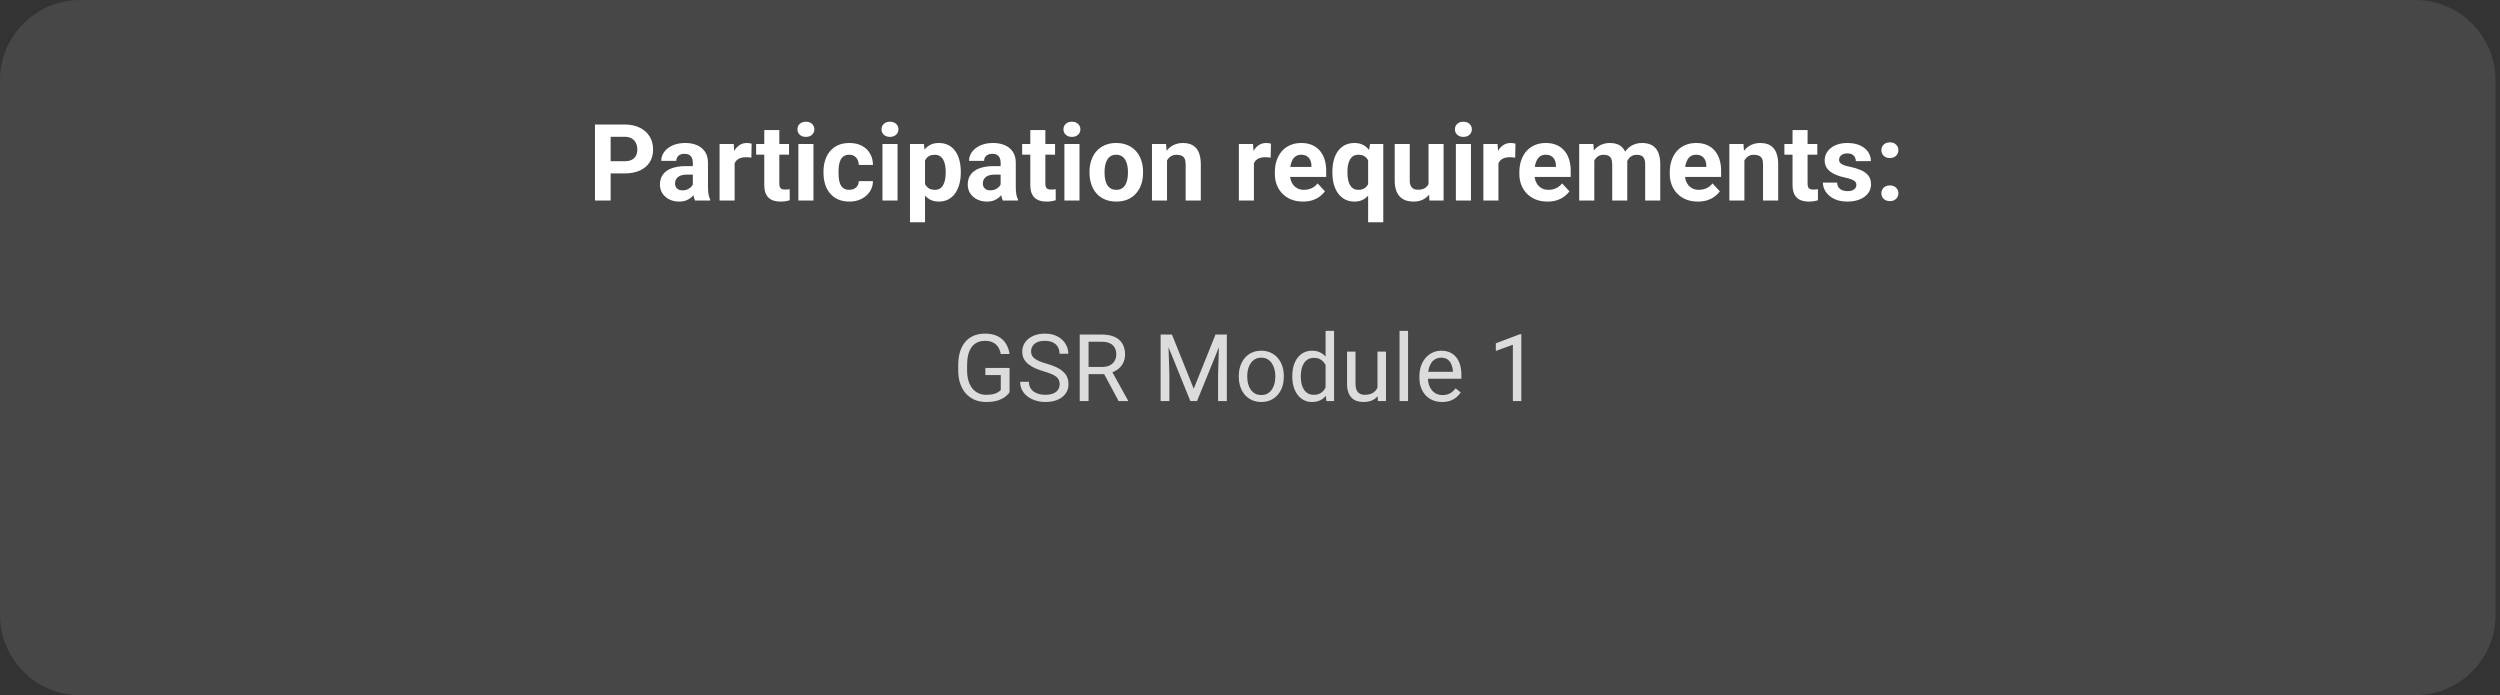
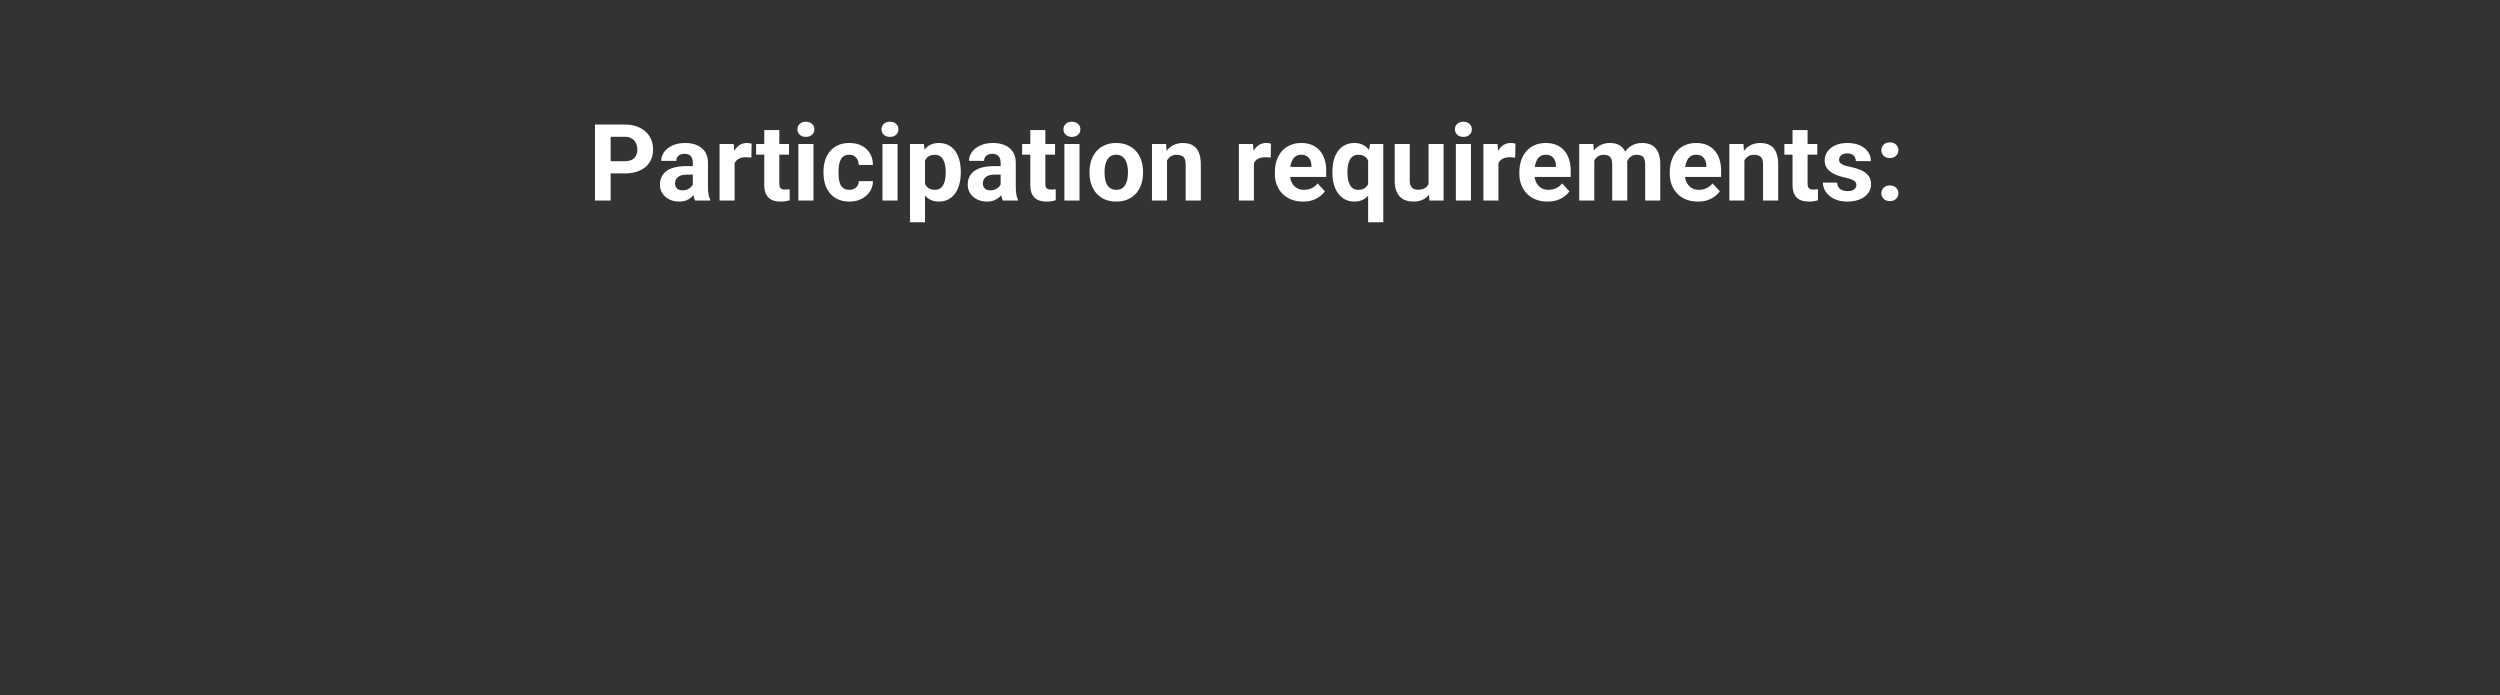
<svg xmlns="http://www.w3.org/2000/svg" width="374" height="104" viewBox="0 0 374 104" fill="none">
  <rect x="0" y="0" width="374" height="104" fill="#333333" stroke="none" />
-   <path d="M0 12C0 5.373 5.373 0 12 0H361.328C367.956 0 373.328 5.373 373.328 12V92C373.328 98.627 367.956 104 361.328 104H12C5.373 104 0 98.627 0 92V12Z" fill="white" fill-opacity="0.1" />
  <path d="M93.438 25.945H90.539V24.117H93.438C93.885 24.117 94.25 24.044 94.531 23.898C94.812 23.747 95.018 23.539 95.148 23.273C95.279 23.008 95.344 22.708 95.344 22.375C95.344 22.037 95.279 21.721 95.148 21.43C95.018 21.138 94.812 20.904 94.531 20.727C94.25 20.549 93.885 20.461 93.438 20.461H91.352V30H89.008V18.625H93.438C94.328 18.625 95.091 18.787 95.727 19.109C96.367 19.427 96.857 19.867 97.195 20.43C97.534 20.992 97.703 21.635 97.703 22.359C97.703 23.094 97.534 23.729 97.195 24.266C96.857 24.802 96.367 25.216 95.727 25.508C95.091 25.799 94.328 25.945 93.438 25.945ZM103.648 28.094V24.328C103.648 24.057 103.604 23.826 103.516 23.633C103.427 23.435 103.289 23.281 103.102 23.172C102.919 23.062 102.682 23.008 102.391 23.008C102.141 23.008 101.924 23.052 101.742 23.141C101.56 23.224 101.419 23.346 101.32 23.508C101.221 23.664 101.172 23.849 101.172 24.062H98.922C98.922 23.703 99.005 23.362 99.172 23.039C99.338 22.716 99.581 22.432 99.898 22.188C100.216 21.938 100.594 21.742 101.031 21.602C101.474 21.461 101.969 21.391 102.516 21.391C103.172 21.391 103.755 21.5 104.266 21.719C104.776 21.938 105.177 22.266 105.469 22.703C105.766 23.141 105.914 23.688 105.914 24.344V27.961C105.914 28.424 105.943 28.805 106 29.102C106.057 29.393 106.141 29.648 106.25 29.867V30H103.977C103.867 29.771 103.784 29.484 103.727 29.141C103.674 28.792 103.648 28.443 103.648 28.094ZM103.945 24.852L103.961 26.125H102.703C102.406 26.125 102.148 26.159 101.93 26.227C101.711 26.294 101.531 26.391 101.391 26.516C101.25 26.635 101.146 26.776 101.078 26.938C101.016 27.099 100.984 27.276 100.984 27.469C100.984 27.662 101.029 27.836 101.117 27.992C101.206 28.143 101.333 28.263 101.5 28.352C101.667 28.435 101.862 28.477 102.086 28.477C102.424 28.477 102.719 28.409 102.969 28.273C103.219 28.138 103.411 27.971 103.547 27.773C103.688 27.576 103.76 27.388 103.766 27.211L104.359 28.164C104.276 28.378 104.161 28.599 104.016 28.828C103.875 29.057 103.695 29.273 103.477 29.477C103.258 29.674 102.995 29.838 102.688 29.969C102.38 30.094 102.016 30.156 101.594 30.156C101.057 30.156 100.57 30.049 100.133 29.836C99.701 29.617 99.357 29.318 99.102 28.938C98.852 28.552 98.727 28.115 98.727 27.625C98.727 27.182 98.81 26.789 98.977 26.445C99.143 26.102 99.388 25.812 99.711 25.578C100.039 25.338 100.448 25.159 100.938 25.039C101.427 24.914 101.995 24.852 102.641 24.852H103.945ZM109.898 23.391V30H107.648V21.547H109.766L109.898 23.391ZM112.445 21.492L112.406 23.578C112.297 23.562 112.164 23.549 112.008 23.539C111.857 23.523 111.719 23.516 111.594 23.516C111.276 23.516 111 23.557 110.766 23.641C110.536 23.719 110.344 23.836 110.188 23.992C110.036 24.148 109.922 24.338 109.844 24.562C109.771 24.787 109.729 25.042 109.719 25.328L109.266 25.188C109.266 24.641 109.32 24.138 109.43 23.68C109.539 23.216 109.698 22.812 109.906 22.469C110.12 22.125 110.38 21.859 110.688 21.672C110.995 21.484 111.346 21.391 111.742 21.391C111.867 21.391 111.995 21.401 112.125 21.422C112.255 21.438 112.362 21.461 112.445 21.492ZM118.039 21.547V23.141H113.117V21.547H118.039ZM114.336 19.461H116.586V27.453C116.586 27.698 116.617 27.885 116.68 28.016C116.747 28.146 116.846 28.237 116.977 28.289C117.107 28.336 117.271 28.359 117.469 28.359C117.609 28.359 117.734 28.354 117.844 28.344C117.958 28.328 118.055 28.312 118.133 28.297L118.141 29.953C117.948 30.016 117.74 30.065 117.516 30.102C117.292 30.138 117.044 30.156 116.773 30.156C116.279 30.156 115.846 30.076 115.477 29.914C115.112 29.747 114.831 29.482 114.633 29.117C114.435 28.753 114.336 28.273 114.336 27.68V19.461ZM121.695 21.547V30H119.438V21.547H121.695ZM119.297 19.344C119.297 19.016 119.411 18.745 119.641 18.531C119.87 18.318 120.177 18.211 120.562 18.211C120.943 18.211 121.247 18.318 121.477 18.531C121.711 18.745 121.828 19.016 121.828 19.344C121.828 19.672 121.711 19.943 121.477 20.156C121.247 20.37 120.943 20.477 120.562 20.477C120.177 20.477 119.87 20.37 119.641 20.156C119.411 19.943 119.297 19.672 119.297 19.344ZM127.047 28.398C127.323 28.398 127.568 28.346 127.781 28.242C127.995 28.133 128.161 27.982 128.281 27.789C128.406 27.591 128.471 27.359 128.477 27.094H130.594C130.589 27.688 130.43 28.216 130.117 28.68C129.805 29.138 129.385 29.5 128.859 29.766C128.333 30.026 127.745 30.156 127.094 30.156C126.438 30.156 125.865 30.047 125.375 29.828C124.891 29.609 124.487 29.307 124.164 28.922C123.841 28.531 123.599 28.078 123.438 27.562C123.276 27.042 123.195 26.484 123.195 25.891V25.664C123.195 25.065 123.276 24.508 123.438 23.992C123.599 23.471 123.841 23.018 124.164 22.633C124.487 22.242 124.891 21.938 125.375 21.719C125.859 21.5 126.427 21.391 127.078 21.391C127.771 21.391 128.378 21.523 128.898 21.789C129.424 22.055 129.836 22.435 130.133 22.93C130.435 23.419 130.589 24 130.594 24.672H128.477C128.471 24.391 128.411 24.135 128.297 23.906C128.188 23.677 128.026 23.495 127.812 23.359C127.604 23.219 127.346 23.148 127.039 23.148C126.711 23.148 126.443 23.219 126.234 23.359C126.026 23.495 125.865 23.682 125.75 23.922C125.635 24.156 125.555 24.424 125.508 24.727C125.466 25.023 125.445 25.336 125.445 25.664V25.891C125.445 26.219 125.466 26.534 125.508 26.836C125.549 27.138 125.628 27.406 125.742 27.641C125.862 27.875 126.026 28.06 126.234 28.195C126.443 28.331 126.714 28.398 127.047 28.398ZM134.273 21.547V30H132.016V21.547H134.273ZM131.875 19.344C131.875 19.016 131.99 18.745 132.219 18.531C132.448 18.318 132.755 18.211 133.141 18.211C133.521 18.211 133.826 18.318 134.055 18.531C134.289 18.745 134.406 19.016 134.406 19.344C134.406 19.672 134.289 19.943 134.055 20.156C133.826 20.37 133.521 20.477 133.141 20.477C132.755 20.477 132.448 20.37 132.219 20.156C131.99 19.943 131.875 19.672 131.875 19.344ZM138.383 23.172V33.25H136.133V21.547H138.219L138.383 23.172ZM143.734 25.68V25.844C143.734 26.458 143.661 27.029 143.516 27.555C143.375 28.081 143.167 28.539 142.891 28.93C142.615 29.315 142.271 29.617 141.859 29.836C141.453 30.049 140.984 30.156 140.453 30.156C139.938 30.156 139.49 30.052 139.109 29.844C138.729 29.635 138.409 29.344 138.148 28.969C137.893 28.588 137.688 28.148 137.531 27.648C137.375 27.148 137.255 26.612 137.172 26.039V25.609C137.255 24.995 137.375 24.432 137.531 23.922C137.688 23.406 137.893 22.961 138.148 22.586C138.409 22.206 138.727 21.912 139.102 21.703C139.482 21.495 139.927 21.391 140.438 21.391C140.974 21.391 141.445 21.492 141.852 21.695C142.263 21.898 142.607 22.19 142.883 22.57C143.164 22.951 143.375 23.404 143.516 23.93C143.661 24.456 143.734 25.039 143.734 25.68ZM141.477 25.844V25.68C141.477 25.32 141.445 24.99 141.383 24.688C141.326 24.38 141.232 24.112 141.102 23.883C140.977 23.654 140.81 23.477 140.602 23.352C140.398 23.221 140.151 23.156 139.859 23.156C139.552 23.156 139.289 23.206 139.07 23.305C138.857 23.404 138.682 23.547 138.547 23.734C138.411 23.922 138.31 24.146 138.242 24.406C138.174 24.667 138.133 24.961 138.117 25.289V26.375C138.143 26.76 138.216 27.107 138.336 27.414C138.456 27.716 138.641 27.956 138.891 28.133C139.141 28.31 139.469 28.398 139.875 28.398C140.172 28.398 140.422 28.333 140.625 28.203C140.828 28.068 140.992 27.883 141.117 27.648C141.247 27.414 141.339 27.143 141.391 26.836C141.448 26.529 141.477 26.198 141.477 25.844ZM149.695 28.094V24.328C149.695 24.057 149.651 23.826 149.562 23.633C149.474 23.435 149.336 23.281 149.148 23.172C148.966 23.062 148.729 23.008 148.438 23.008C148.188 23.008 147.971 23.052 147.789 23.141C147.607 23.224 147.466 23.346 147.367 23.508C147.268 23.664 147.219 23.849 147.219 24.062H144.969C144.969 23.703 145.052 23.362 145.219 23.039C145.385 22.716 145.628 22.432 145.945 22.188C146.263 21.938 146.641 21.742 147.078 21.602C147.521 21.461 148.016 21.391 148.562 21.391C149.219 21.391 149.802 21.5 150.312 21.719C150.823 21.938 151.224 22.266 151.516 22.703C151.812 23.141 151.961 23.688 151.961 24.344V27.961C151.961 28.424 151.99 28.805 152.047 29.102C152.104 29.393 152.188 29.648 152.297 29.867V30H150.023C149.914 29.771 149.831 29.484 149.773 29.141C149.721 28.792 149.695 28.443 149.695 28.094ZM149.992 24.852L150.008 26.125H148.75C148.453 26.125 148.195 26.159 147.977 26.227C147.758 26.294 147.578 26.391 147.438 26.516C147.297 26.635 147.193 26.776 147.125 26.938C147.062 27.099 147.031 27.276 147.031 27.469C147.031 27.662 147.076 27.836 147.164 27.992C147.253 28.143 147.38 28.263 147.547 28.352C147.714 28.435 147.909 28.477 148.133 28.477C148.471 28.477 148.766 28.409 149.016 28.273C149.266 28.138 149.458 27.971 149.594 27.773C149.734 27.576 149.807 27.388 149.812 27.211L150.406 28.164C150.323 28.378 150.208 28.599 150.062 28.828C149.922 29.057 149.742 29.273 149.523 29.477C149.305 29.674 149.042 29.838 148.734 29.969C148.427 30.094 148.062 30.156 147.641 30.156C147.104 30.156 146.617 30.049 146.18 29.836C145.747 29.617 145.404 29.318 145.148 28.938C144.898 28.552 144.773 28.115 144.773 27.625C144.773 27.182 144.857 26.789 145.023 26.445C145.19 26.102 145.435 25.812 145.758 25.578C146.086 25.338 146.495 25.159 146.984 25.039C147.474 24.914 148.042 24.852 148.688 24.852H149.992ZM157.836 21.547V23.141H152.914V21.547H157.836ZM154.133 19.461H156.383V27.453C156.383 27.698 156.414 27.885 156.477 28.016C156.544 28.146 156.643 28.237 156.773 28.289C156.904 28.336 157.068 28.359 157.266 28.359C157.406 28.359 157.531 28.354 157.641 28.344C157.755 28.328 157.852 28.312 157.93 28.297L157.938 29.953C157.745 30.016 157.536 30.065 157.312 30.102C157.089 30.138 156.841 30.156 156.57 30.156C156.076 30.156 155.643 30.076 155.273 29.914C154.909 29.747 154.628 29.482 154.43 29.117C154.232 28.753 154.133 28.273 154.133 27.68V19.461ZM161.492 21.547V30H159.234V21.547H161.492ZM159.094 19.344C159.094 19.016 159.208 18.745 159.438 18.531C159.667 18.318 159.974 18.211 160.359 18.211C160.74 18.211 161.044 18.318 161.273 18.531C161.508 18.745 161.625 19.016 161.625 19.344C161.625 19.672 161.508 19.943 161.273 20.156C161.044 20.37 160.74 20.477 160.359 20.477C159.974 20.477 159.667 20.37 159.438 20.156C159.208 19.943 159.094 19.672 159.094 19.344ZM162.992 25.859V25.695C162.992 25.076 163.081 24.505 163.258 23.984C163.435 23.458 163.693 23.003 164.031 22.617C164.37 22.232 164.786 21.932 165.281 21.719C165.776 21.5 166.344 21.391 166.984 21.391C167.625 21.391 168.195 21.5 168.695 21.719C169.195 21.932 169.615 22.232 169.953 22.617C170.297 23.003 170.557 23.458 170.734 23.984C170.911 24.505 171 25.076 171 25.695V25.859C171 26.474 170.911 27.044 170.734 27.57C170.557 28.091 170.297 28.547 169.953 28.938C169.615 29.323 169.198 29.622 168.703 29.836C168.208 30.049 167.641 30.156 167 30.156C166.359 30.156 165.789 30.049 165.289 29.836C164.794 29.622 164.375 29.323 164.031 28.938C163.693 28.547 163.435 28.091 163.258 27.57C163.081 27.044 162.992 26.474 162.992 25.859ZM165.242 25.695V25.859C165.242 26.213 165.273 26.544 165.336 26.852C165.398 27.159 165.497 27.43 165.633 27.664C165.773 27.893 165.956 28.073 166.18 28.203C166.404 28.333 166.677 28.398 167 28.398C167.312 28.398 167.581 28.333 167.805 28.203C168.029 28.073 168.208 27.893 168.344 27.664C168.479 27.43 168.578 27.159 168.641 26.852C168.708 26.544 168.742 26.213 168.742 25.859V25.695C168.742 25.352 168.708 25.029 168.641 24.727C168.578 24.419 168.477 24.148 168.336 23.914C168.201 23.674 168.021 23.487 167.797 23.352C167.573 23.216 167.302 23.148 166.984 23.148C166.667 23.148 166.396 23.216 166.172 23.352C165.953 23.487 165.773 23.674 165.633 23.914C165.497 24.148 165.398 24.419 165.336 24.727C165.273 25.029 165.242 25.352 165.242 25.695ZM174.586 23.352V30H172.336V21.547H174.445L174.586 23.352ZM174.258 25.477H173.648C173.648 24.852 173.729 24.289 173.891 23.789C174.052 23.284 174.279 22.854 174.57 22.5C174.862 22.141 175.208 21.867 175.609 21.68C176.016 21.487 176.469 21.391 176.969 21.391C177.365 21.391 177.727 21.448 178.055 21.562C178.383 21.677 178.664 21.859 178.898 22.109C179.138 22.359 179.32 22.69 179.445 23.102C179.576 23.513 179.641 24.016 179.641 24.609V30H177.375V24.602C177.375 24.227 177.323 23.935 177.219 23.727C177.115 23.518 176.961 23.372 176.758 23.289C176.56 23.201 176.315 23.156 176.023 23.156C175.721 23.156 175.458 23.216 175.234 23.336C175.016 23.456 174.833 23.622 174.688 23.836C174.547 24.044 174.44 24.289 174.367 24.57C174.294 24.852 174.258 25.154 174.258 25.477ZM187.586 23.391V30H185.336V21.547H187.453L187.586 23.391ZM190.133 21.492L190.094 23.578C189.984 23.562 189.852 23.549 189.695 23.539C189.544 23.523 189.406 23.516 189.281 23.516C188.964 23.516 188.688 23.557 188.453 23.641C188.224 23.719 188.031 23.836 187.875 23.992C187.724 24.148 187.609 24.338 187.531 24.562C187.458 24.787 187.417 25.042 187.406 25.328L186.953 25.188C186.953 24.641 187.008 24.138 187.117 23.68C187.227 23.216 187.385 22.812 187.594 22.469C187.807 22.125 188.068 21.859 188.375 21.672C188.682 21.484 189.034 21.391 189.43 21.391C189.555 21.391 189.682 21.401 189.812 21.422C189.943 21.438 190.049 21.461 190.133 21.492ZM194.93 30.156C194.273 30.156 193.685 30.052 193.164 29.844C192.643 29.63 192.201 29.336 191.836 28.961C191.477 28.586 191.201 28.151 191.008 27.656C190.815 27.156 190.719 26.625 190.719 26.062V25.75C190.719 25.109 190.81 24.523 190.992 23.992C191.174 23.461 191.435 23 191.773 22.609C192.117 22.219 192.534 21.919 193.023 21.711C193.513 21.497 194.065 21.391 194.68 21.391C195.279 21.391 195.81 21.49 196.273 21.688C196.737 21.885 197.125 22.167 197.438 22.531C197.755 22.896 197.995 23.333 198.156 23.844C198.318 24.349 198.398 24.912 198.398 25.531V26.469H191.68V24.969H196.188V24.797C196.188 24.484 196.13 24.206 196.016 23.961C195.906 23.711 195.74 23.513 195.516 23.367C195.292 23.221 195.005 23.148 194.656 23.148C194.359 23.148 194.104 23.213 193.891 23.344C193.677 23.474 193.503 23.656 193.367 23.891C193.237 24.125 193.138 24.401 193.07 24.719C193.008 25.031 192.977 25.375 192.977 25.75V26.062C192.977 26.401 193.023 26.713 193.117 27C193.216 27.287 193.354 27.534 193.531 27.742C193.714 27.951 193.932 28.112 194.188 28.227C194.448 28.341 194.742 28.398 195.07 28.398C195.477 28.398 195.854 28.32 196.203 28.164C196.557 28.003 196.862 27.76 197.117 27.438L198.211 28.625C198.034 28.88 197.792 29.125 197.484 29.359C197.182 29.594 196.818 29.787 196.391 29.938C195.964 30.083 195.477 30.156 194.93 30.156ZM204.672 33.25V23.273L204.961 21.547H206.938V33.25H204.672ZM199.328 25.859V25.695C199.328 25.049 199.398 24.463 199.539 23.938C199.685 23.406 199.898 22.953 200.18 22.578C200.461 22.198 200.805 21.906 201.211 21.703C201.622 21.495 202.096 21.391 202.633 21.391C203.148 21.391 203.594 21.495 203.969 21.703C204.344 21.912 204.659 22.206 204.914 22.586C205.174 22.966 205.383 23.414 205.539 23.93C205.695 24.445 205.815 25.01 205.898 25.625V25.984C205.82 26.573 205.701 27.12 205.539 27.625C205.383 28.13 205.174 28.573 204.914 28.953C204.659 29.333 204.341 29.63 203.961 29.844C203.586 30.052 203.138 30.156 202.617 30.156C202.091 30.156 201.622 30.049 201.211 29.836C200.805 29.617 200.461 29.315 200.18 28.93C199.898 28.544 199.685 28.091 199.539 27.57C199.398 27.044 199.328 26.474 199.328 25.859ZM201.578 25.695V25.859C201.578 26.208 201.607 26.537 201.664 26.844C201.721 27.146 201.812 27.414 201.938 27.648C202.068 27.883 202.234 28.068 202.438 28.203C202.641 28.333 202.891 28.398 203.188 28.398C203.599 28.398 203.93 28.31 204.18 28.133C204.435 27.951 204.622 27.703 204.742 27.391C204.867 27.078 204.94 26.721 204.961 26.32V25.297C204.945 24.969 204.901 24.674 204.828 24.414C204.76 24.148 204.656 23.922 204.516 23.734C204.38 23.547 204.203 23.404 203.984 23.305C203.771 23.201 203.51 23.148 203.203 23.148C202.911 23.148 202.661 23.213 202.453 23.344C202.245 23.474 202.076 23.656 201.945 23.891C201.82 24.12 201.727 24.388 201.664 24.695C201.607 25.003 201.578 25.336 201.578 25.695ZM213.711 27.977V21.547H215.961V30H213.844L213.711 27.977ZM213.961 26.242L214.625 26.227C214.625 26.789 214.56 27.312 214.43 27.797C214.299 28.276 214.104 28.693 213.844 29.047C213.583 29.396 213.255 29.669 212.859 29.867C212.464 30.06 211.997 30.156 211.461 30.156C211.049 30.156 210.669 30.099 210.32 29.984C209.977 29.865 209.68 29.68 209.43 29.43C209.185 29.174 208.992 28.849 208.852 28.453C208.716 28.052 208.648 27.57 208.648 27.008V21.547H210.898V27.023C210.898 27.273 210.927 27.484 210.984 27.656C211.047 27.828 211.133 27.969 211.242 28.078C211.352 28.188 211.479 28.266 211.625 28.312C211.776 28.359 211.943 28.383 212.125 28.383C212.589 28.383 212.953 28.289 213.219 28.102C213.49 27.914 213.68 27.659 213.789 27.336C213.904 27.008 213.961 26.643 213.961 26.242ZM220.055 21.547V30H217.797V21.547H220.055ZM217.656 19.344C217.656 19.016 217.771 18.745 218 18.531C218.229 18.318 218.536 18.211 218.922 18.211C219.302 18.211 219.607 18.318 219.836 18.531C220.07 18.745 220.188 19.016 220.188 19.344C220.188 19.672 220.07 19.943 219.836 20.156C219.607 20.37 219.302 20.477 218.922 20.477C218.536 20.477 218.229 20.37 218 20.156C217.771 19.943 217.656 19.672 217.656 19.344ZM224.164 23.391V30H221.914V21.547H224.031L224.164 23.391ZM226.711 21.492L226.672 23.578C226.562 23.562 226.43 23.549 226.273 23.539C226.122 23.523 225.984 23.516 225.859 23.516C225.542 23.516 225.266 23.557 225.031 23.641C224.802 23.719 224.609 23.836 224.453 23.992C224.302 24.148 224.188 24.338 224.109 24.562C224.036 24.787 223.995 25.042 223.984 25.328L223.531 25.188C223.531 24.641 223.586 24.138 223.695 23.68C223.805 23.216 223.964 22.812 224.172 22.469C224.385 22.125 224.646 21.859 224.953 21.672C225.26 21.484 225.612 21.391 226.008 21.391C226.133 21.391 226.26 21.401 226.391 21.422C226.521 21.438 226.628 21.461 226.711 21.492ZM231.508 30.156C230.852 30.156 230.263 30.052 229.742 29.844C229.221 29.63 228.779 29.336 228.414 28.961C228.055 28.586 227.779 28.151 227.586 27.656C227.393 27.156 227.297 26.625 227.297 26.062V25.75C227.297 25.109 227.388 24.523 227.57 23.992C227.753 23.461 228.013 23 228.352 22.609C228.695 22.219 229.112 21.919 229.602 21.711C230.091 21.497 230.643 21.391 231.258 21.391C231.857 21.391 232.388 21.49 232.852 21.688C233.315 21.885 233.703 22.167 234.016 22.531C234.333 22.896 234.573 23.333 234.734 23.844C234.896 24.349 234.977 24.912 234.977 25.531V26.469H228.258V24.969H232.766V24.797C232.766 24.484 232.708 24.206 232.594 23.961C232.484 23.711 232.318 23.513 232.094 23.367C231.87 23.221 231.583 23.148 231.234 23.148C230.938 23.148 230.682 23.213 230.469 23.344C230.255 23.474 230.081 23.656 229.945 23.891C229.815 24.125 229.716 24.401 229.648 24.719C229.586 25.031 229.555 25.375 229.555 25.75V26.062C229.555 26.401 229.602 26.713 229.695 27C229.794 27.287 229.932 27.534 230.109 27.742C230.292 27.951 230.51 28.112 230.766 28.227C231.026 28.341 231.32 28.398 231.648 28.398C232.055 28.398 232.432 28.32 232.781 28.164C233.135 28.003 233.44 27.76 233.695 27.438L234.789 28.625C234.612 28.88 234.37 29.125 234.062 29.359C233.76 29.594 233.396 29.787 232.969 29.938C232.542 30.083 232.055 30.156 231.508 30.156ZM238.508 23.297V30H236.25V21.547H238.367L238.508 23.297ZM238.195 25.477H237.57C237.57 24.888 237.641 24.346 237.781 23.852C237.927 23.352 238.138 22.919 238.414 22.555C238.695 22.185 239.042 21.898 239.453 21.695C239.865 21.492 240.341 21.391 240.883 21.391C241.258 21.391 241.602 21.448 241.914 21.562C242.227 21.672 242.495 21.846 242.719 22.086C242.948 22.32 243.125 22.628 243.25 23.008C243.375 23.383 243.438 23.833 243.438 24.359V30H241.188V24.609C241.188 24.224 241.135 23.927 241.031 23.719C240.927 23.51 240.779 23.365 240.586 23.281C240.398 23.198 240.172 23.156 239.906 23.156C239.615 23.156 239.359 23.216 239.141 23.336C238.927 23.456 238.75 23.622 238.609 23.836C238.469 24.044 238.365 24.289 238.297 24.57C238.229 24.852 238.195 25.154 238.195 25.477ZM243.227 25.219L242.422 25.32C242.422 24.768 242.49 24.255 242.625 23.781C242.766 23.307 242.971 22.891 243.242 22.531C243.518 22.172 243.859 21.893 244.266 21.695C244.672 21.492 245.141 21.391 245.672 21.391C246.078 21.391 246.448 21.451 246.781 21.57C247.115 21.685 247.398 21.87 247.633 22.125C247.872 22.375 248.055 22.703 248.18 23.109C248.31 23.516 248.375 24.013 248.375 24.602V30H246.117V24.602C246.117 24.211 246.065 23.914 245.961 23.711C245.862 23.503 245.716 23.359 245.523 23.281C245.336 23.198 245.112 23.156 244.852 23.156C244.581 23.156 244.344 23.211 244.141 23.32C243.938 23.424 243.768 23.57 243.633 23.758C243.497 23.945 243.396 24.164 243.328 24.414C243.26 24.659 243.227 24.927 243.227 25.219ZM254.008 30.156C253.352 30.156 252.763 30.052 252.242 29.844C251.721 29.63 251.279 29.336 250.914 28.961C250.555 28.586 250.279 28.151 250.086 27.656C249.893 27.156 249.797 26.625 249.797 26.062V25.75C249.797 25.109 249.888 24.523 250.07 23.992C250.253 23.461 250.513 23 250.852 22.609C251.195 22.219 251.612 21.919 252.102 21.711C252.591 21.497 253.143 21.391 253.758 21.391C254.357 21.391 254.888 21.49 255.352 21.688C255.815 21.885 256.203 22.167 256.516 22.531C256.833 22.896 257.073 23.333 257.234 23.844C257.396 24.349 257.477 24.912 257.477 25.531V26.469H250.758V24.969H255.266V24.797C255.266 24.484 255.208 24.206 255.094 23.961C254.984 23.711 254.818 23.513 254.594 23.367C254.37 23.221 254.083 23.148 253.734 23.148C253.438 23.148 253.182 23.213 252.969 23.344C252.755 23.474 252.581 23.656 252.445 23.891C252.315 24.125 252.216 24.401 252.148 24.719C252.086 25.031 252.055 25.375 252.055 25.75V26.062C252.055 26.401 252.102 26.713 252.195 27C252.294 27.287 252.432 27.534 252.609 27.742C252.792 27.951 253.01 28.112 253.266 28.227C253.526 28.341 253.82 28.398 254.148 28.398C254.555 28.398 254.932 28.32 255.281 28.164C255.635 28.003 255.94 27.76 256.195 27.438L257.289 28.625C257.112 28.88 256.87 29.125 256.562 29.359C256.26 29.594 255.896 29.787 255.469 29.938C255.042 30.083 254.555 30.156 254.008 30.156ZM260.961 23.352V30H258.711V21.547H260.82L260.961 23.352ZM260.633 25.477H260.023C260.023 24.852 260.104 24.289 260.266 23.789C260.427 23.284 260.654 22.854 260.945 22.5C261.237 22.141 261.583 21.867 261.984 21.68C262.391 21.487 262.844 21.391 263.344 21.391C263.74 21.391 264.102 21.448 264.43 21.562C264.758 21.677 265.039 21.859 265.273 22.109C265.513 22.359 265.695 22.69 265.82 23.102C265.951 23.513 266.016 24.016 266.016 24.609V30H263.75V24.602C263.75 24.227 263.698 23.935 263.594 23.727C263.49 23.518 263.336 23.372 263.133 23.289C262.935 23.201 262.69 23.156 262.398 23.156C262.096 23.156 261.833 23.216 261.609 23.336C261.391 23.456 261.208 23.622 261.062 23.836C260.922 24.044 260.815 24.289 260.742 24.57C260.669 24.852 260.633 25.154 260.633 25.477ZM271.867 21.547V23.141H266.945V21.547H271.867ZM268.164 19.461H270.414V27.453C270.414 27.698 270.445 27.885 270.508 28.016C270.576 28.146 270.674 28.237 270.805 28.289C270.935 28.336 271.099 28.359 271.297 28.359C271.438 28.359 271.562 28.354 271.672 28.344C271.786 28.328 271.883 28.312 271.961 28.297L271.969 29.953C271.776 30.016 271.568 30.065 271.344 30.102C271.12 30.138 270.872 30.156 270.602 30.156C270.107 30.156 269.674 30.076 269.305 29.914C268.94 29.747 268.659 29.482 268.461 29.117C268.263 28.753 268.164 28.273 268.164 27.68V19.461ZM277.719 27.664C277.719 27.503 277.672 27.357 277.578 27.227C277.484 27.096 277.31 26.977 277.055 26.867C276.805 26.753 276.443 26.648 275.969 26.555C275.542 26.461 275.143 26.344 274.773 26.203C274.409 26.057 274.091 25.883 273.82 25.68C273.555 25.477 273.346 25.237 273.195 24.961C273.044 24.68 272.969 24.359 272.969 24C272.969 23.646 273.044 23.312 273.195 23C273.352 22.688 273.573 22.412 273.859 22.172C274.151 21.927 274.505 21.737 274.922 21.602C275.344 21.461 275.818 21.391 276.344 21.391C277.078 21.391 277.708 21.508 278.234 21.742C278.766 21.977 279.172 22.299 279.453 22.711C279.74 23.117 279.883 23.581 279.883 24.102H277.633C277.633 23.883 277.586 23.688 277.492 23.516C277.404 23.338 277.263 23.201 277.07 23.102C276.883 22.997 276.638 22.945 276.336 22.945C276.086 22.945 275.87 22.99 275.688 23.078C275.505 23.162 275.365 23.276 275.266 23.422C275.172 23.562 275.125 23.719 275.125 23.891C275.125 24.021 275.151 24.138 275.203 24.242C275.26 24.341 275.352 24.432 275.477 24.516C275.602 24.599 275.763 24.677 275.961 24.75C276.164 24.818 276.414 24.88 276.711 24.938C277.32 25.062 277.865 25.227 278.344 25.43C278.823 25.628 279.203 25.898 279.484 26.242C279.766 26.581 279.906 27.026 279.906 27.578C279.906 27.953 279.823 28.297 279.656 28.609C279.49 28.922 279.25 29.195 278.938 29.43C278.625 29.659 278.25 29.838 277.812 29.969C277.38 30.094 276.893 30.156 276.352 30.156C275.565 30.156 274.898 30.016 274.352 29.734C273.81 29.453 273.398 29.096 273.117 28.664C272.841 28.227 272.703 27.779 272.703 27.32H274.836C274.846 27.628 274.924 27.875 275.07 28.062C275.221 28.25 275.411 28.385 275.641 28.469C275.875 28.552 276.128 28.594 276.398 28.594C276.69 28.594 276.932 28.555 277.125 28.477C277.318 28.393 277.464 28.284 277.562 28.148C277.667 28.008 277.719 27.846 277.719 27.664ZM281.453 28.914C281.453 28.581 281.568 28.302 281.797 28.078C282.031 27.854 282.341 27.742 282.727 27.742C283.112 27.742 283.419 27.854 283.648 28.078C283.883 28.302 284 28.581 284 28.914C284 29.247 283.883 29.526 283.648 29.75C283.419 29.974 283.112 30.086 282.727 30.086C282.341 30.086 282.031 29.974 281.797 29.75C281.568 29.526 281.453 29.247 281.453 28.914ZM281.453 22.469C281.453 22.135 281.568 21.857 281.797 21.633C282.031 21.409 282.341 21.297 282.727 21.297C283.112 21.297 283.419 21.409 283.648 21.633C283.883 21.857 284 22.135 284 22.469C284 22.802 283.883 23.081 283.648 23.305C283.419 23.529 283.112 23.641 282.727 23.641C282.341 23.641 282.031 23.529 281.797 23.305C281.568 23.081 281.453 22.802 281.453 22.469Z" fill="white" />
  <g opacity="0.9">
-     <path opacity="0.9" d="M151.028 55.044V58.688C150.905 58.87 150.709 59.075 150.44 59.303C150.172 59.526 149.8 59.722 149.326 59.891C148.857 60.055 148.251 60.137 147.508 60.137C146.902 60.137 146.343 60.032 145.833 59.822C145.327 59.608 144.887 59.298 144.514 58.893C144.145 58.482 143.857 57.986 143.652 57.402C143.452 56.815 143.352 56.149 143.352 55.406V54.634C143.352 53.891 143.438 53.228 143.611 52.645C143.789 52.061 144.049 51.567 144.391 51.161C144.732 50.751 145.152 50.441 145.648 50.231C146.145 50.017 146.715 49.91 147.357 49.91C148.118 49.91 148.754 50.042 149.265 50.307C149.78 50.566 150.181 50.926 150.468 51.387C150.759 51.847 150.946 52.371 151.028 52.959H149.709C149.65 52.599 149.531 52.271 149.354 51.975C149.18 51.678 148.932 51.441 148.608 51.264C148.285 51.081 147.868 50.99 147.357 50.99C146.897 50.99 146.498 51.075 146.161 51.243C145.824 51.412 145.546 51.653 145.327 51.968C145.108 52.282 144.944 52.663 144.835 53.109C144.73 53.556 144.678 54.06 144.678 54.62V55.406C144.678 55.98 144.744 56.493 144.876 56.944C145.013 57.395 145.206 57.781 145.457 58.1C145.708 58.414 146.006 58.653 146.353 58.817C146.703 58.981 147.091 59.063 147.515 59.063C147.984 59.063 148.365 59.025 148.656 58.947C148.948 58.865 149.176 58.77 149.34 58.66C149.504 58.546 149.629 58.439 149.716 58.339V56.11H147.412V55.044H151.028ZM158.521 57.484C158.521 57.252 158.484 57.047 158.411 56.869C158.343 56.687 158.22 56.523 158.042 56.377C157.869 56.231 157.627 56.092 157.317 55.96C157.012 55.828 156.625 55.693 156.155 55.557C155.663 55.411 155.219 55.249 154.822 55.071C154.426 54.889 154.086 54.682 153.804 54.449C153.521 54.217 153.305 53.95 153.154 53.649C153.004 53.349 152.929 53.005 152.929 52.617C152.929 52.23 153.008 51.872 153.168 51.544C153.327 51.216 153.555 50.931 153.852 50.69C154.152 50.443 154.51 50.252 154.925 50.115C155.34 49.978 155.802 49.91 156.312 49.91C157.06 49.91 157.693 50.054 158.213 50.341C158.737 50.623 159.136 50.995 159.409 51.455C159.683 51.911 159.819 52.398 159.819 52.918H158.507C158.507 52.544 158.427 52.214 158.268 51.927C158.108 51.635 157.867 51.407 157.543 51.243C157.219 51.075 156.809 50.99 156.312 50.99C155.843 50.99 155.456 51.061 155.15 51.202C154.845 51.343 154.617 51.535 154.467 51.776C154.321 52.018 154.248 52.294 154.248 52.603C154.248 52.813 154.291 53.005 154.378 53.178C154.469 53.346 154.608 53.504 154.795 53.649C154.986 53.795 155.228 53.93 155.52 54.053C155.816 54.176 156.169 54.294 156.579 54.408C157.144 54.568 157.632 54.745 158.042 54.941C158.452 55.137 158.789 55.358 159.054 55.605C159.323 55.846 159.521 56.122 159.648 56.432C159.781 56.737 159.847 57.083 159.847 57.471C159.847 57.876 159.765 58.243 159.601 58.571C159.437 58.899 159.202 59.18 158.896 59.412C158.591 59.645 158.224 59.825 157.796 59.952C157.372 60.075 156.898 60.137 156.374 60.137C155.914 60.137 155.46 60.073 155.014 59.945C154.572 59.818 154.168 59.626 153.804 59.371C153.444 59.116 153.154 58.801 152.936 58.428C152.721 58.05 152.614 57.612 152.614 57.115H153.927C153.927 57.457 153.993 57.751 154.125 57.997C154.257 58.239 154.437 58.439 154.665 58.599C154.897 58.758 155.16 58.877 155.451 58.954C155.747 59.027 156.055 59.063 156.374 59.063C156.834 59.063 157.224 59 157.543 58.872C157.862 58.745 158.104 58.562 158.268 58.325C158.436 58.088 158.521 57.808 158.521 57.484ZM161.528 50.047H164.823C165.571 50.047 166.202 50.161 166.717 50.389C167.236 50.617 167.631 50.954 167.899 51.4C168.173 51.842 168.31 52.387 168.31 53.034C168.31 53.49 168.216 53.907 168.029 54.285C167.847 54.659 167.583 54.978 167.236 55.242C166.895 55.502 166.484 55.696 166.006 55.823L165.637 55.967H162.54L162.526 54.894H164.864C165.338 54.894 165.732 54.812 166.047 54.648C166.361 54.479 166.598 54.253 166.758 53.971C166.917 53.688 166.997 53.376 166.997 53.034C166.997 52.651 166.922 52.316 166.771 52.029C166.621 51.742 166.384 51.521 166.061 51.366C165.742 51.207 165.329 51.127 164.823 51.127H162.848V60H161.528V50.047ZM167.346 60L164.926 55.488L166.3 55.481L168.754 59.918V60H167.346ZM174.045 50.047H175.323L178.584 58.161L181.838 50.047H183.123L179.076 60H178.078L174.045 50.047ZM173.628 50.047H174.756L174.94 56.117V60H173.628V50.047ZM182.405 50.047H183.533V60H182.221V56.117L182.405 50.047ZM185.324 56.384V56.227C185.324 55.693 185.402 55.199 185.557 54.743C185.712 54.283 185.935 53.884 186.227 53.547C186.518 53.205 186.871 52.941 187.286 52.754C187.701 52.562 188.166 52.467 188.681 52.467C189.2 52.467 189.667 52.562 190.082 52.754C190.501 52.941 190.857 53.205 191.148 53.547C191.445 53.884 191.67 54.283 191.825 54.743C191.98 55.199 192.058 55.693 192.058 56.227V56.384C192.058 56.917 191.98 57.411 191.825 57.867C191.67 58.323 191.445 58.722 191.148 59.063C190.857 59.401 190.504 59.665 190.089 59.856C189.679 60.043 189.214 60.137 188.694 60.137C188.175 60.137 187.708 60.043 187.293 59.856C186.878 59.665 186.523 59.401 186.227 59.063C185.935 58.722 185.712 58.323 185.557 57.867C185.402 57.411 185.324 56.917 185.324 56.384ZM186.589 56.227V56.384C186.589 56.753 186.632 57.102 186.719 57.43C186.805 57.753 186.935 58.04 187.108 58.291C187.286 58.542 187.507 58.74 187.771 58.886C188.036 59.027 188.343 59.098 188.694 59.098C189.041 59.098 189.344 59.027 189.604 58.886C189.868 58.74 190.087 58.542 190.26 58.291C190.433 58.04 190.563 57.753 190.649 57.43C190.741 57.102 190.786 56.753 190.786 56.384V56.227C190.786 55.862 190.741 55.518 190.649 55.194C190.563 54.866 190.431 54.577 190.253 54.326C190.08 54.071 189.861 53.87 189.597 53.725C189.337 53.579 189.032 53.506 188.681 53.506C188.334 53.506 188.029 53.579 187.765 53.725C187.505 53.87 187.286 54.071 187.108 54.326C186.935 54.577 186.805 54.866 186.719 55.194C186.632 55.518 186.589 55.862 186.589 56.227ZM198.306 58.565V49.5H199.577V60H198.415L198.306 58.565ZM193.329 56.384V56.24C193.329 55.675 193.397 55.162 193.534 54.702C193.675 54.237 193.874 53.839 194.129 53.506C194.389 53.173 194.696 52.918 195.052 52.74C195.412 52.558 195.813 52.467 196.255 52.467C196.72 52.467 197.125 52.549 197.472 52.713C197.823 52.872 198.119 53.107 198.36 53.417C198.606 53.722 198.8 54.092 198.941 54.524C199.083 54.957 199.181 55.447 199.235 55.994V56.623C199.185 57.165 199.087 57.653 198.941 58.086C198.8 58.519 198.606 58.888 198.36 59.193C198.119 59.499 197.823 59.733 197.472 59.898C197.121 60.057 196.711 60.137 196.241 60.137C195.808 60.137 195.412 60.043 195.052 59.856C194.696 59.67 194.389 59.408 194.129 59.07C193.874 58.733 193.675 58.337 193.534 57.881C193.397 57.421 193.329 56.922 193.329 56.384ZM194.601 56.24V56.384C194.601 56.753 194.637 57.099 194.71 57.423C194.787 57.746 194.906 58.031 195.065 58.277C195.225 58.523 195.428 58.717 195.674 58.858C195.92 58.995 196.214 59.063 196.556 59.063C196.975 59.063 197.319 58.975 197.588 58.797C197.861 58.619 198.08 58.384 198.244 58.093C198.408 57.801 198.536 57.484 198.627 57.143V55.495C198.572 55.245 198.493 55.003 198.388 54.77C198.287 54.533 198.155 54.324 197.991 54.142C197.832 53.955 197.633 53.807 197.396 53.697C197.164 53.588 196.888 53.533 196.569 53.533C196.223 53.533 195.924 53.606 195.674 53.752C195.428 53.893 195.225 54.089 195.065 54.34C194.906 54.586 194.787 54.873 194.71 55.201C194.637 55.525 194.601 55.871 194.601 56.24ZM206.071 58.291V52.603H207.343V60H206.133L206.071 58.291ZM206.311 56.732L206.837 56.719C206.837 57.211 206.785 57.667 206.68 58.086C206.579 58.501 206.415 58.861 206.188 59.166C205.96 59.471 205.661 59.711 205.292 59.884C204.923 60.052 204.474 60.137 203.945 60.137C203.585 60.137 203.255 60.084 202.954 59.98C202.658 59.875 202.403 59.713 202.188 59.494C201.974 59.275 201.808 58.991 201.689 58.64C201.576 58.289 201.519 57.867 201.519 57.375V52.603H202.783V57.389C202.783 57.721 202.82 57.997 202.893 58.216C202.97 58.43 203.073 58.601 203.2 58.728C203.332 58.852 203.478 58.938 203.638 58.988C203.802 59.038 203.97 59.063 204.144 59.063C204.681 59.063 205.107 58.961 205.422 58.756C205.736 58.546 205.962 58.266 206.099 57.915C206.24 57.56 206.311 57.165 206.311 56.732ZM210.645 49.5V60H209.373V49.5H210.645ZM215.744 60.137C215.229 60.137 214.762 60.05 214.343 59.877C213.928 59.699 213.57 59.451 213.27 59.132C212.973 58.813 212.745 58.435 212.586 57.997C212.426 57.56 212.347 57.081 212.347 56.562V56.274C212.347 55.673 212.436 55.137 212.613 54.668C212.791 54.194 213.033 53.793 213.338 53.465C213.643 53.137 213.99 52.888 214.377 52.72C214.764 52.551 215.165 52.467 215.58 52.467C216.109 52.467 216.564 52.558 216.947 52.74C217.335 52.922 217.651 53.178 217.897 53.506C218.144 53.829 218.326 54.212 218.444 54.654C218.563 55.092 218.622 55.57 218.622 56.09V56.657H213.099V55.625H217.357V55.529C217.339 55.201 217.271 54.882 217.152 54.572C217.038 54.262 216.856 54.007 216.605 53.807C216.355 53.606 216.013 53.506 215.58 53.506C215.293 53.506 215.029 53.567 214.787 53.69C214.546 53.809 214.338 53.987 214.165 54.224C213.992 54.461 213.857 54.75 213.762 55.092C213.666 55.434 213.618 55.828 213.618 56.274V56.562C213.618 56.912 213.666 57.243 213.762 57.553C213.862 57.858 214.006 58.127 214.192 58.359C214.384 58.592 214.614 58.774 214.883 58.906C215.156 59.038 215.466 59.105 215.812 59.105C216.259 59.105 216.637 59.013 216.947 58.831C217.257 58.649 217.528 58.405 217.761 58.1L218.526 58.708C218.367 58.95 218.164 59.18 217.918 59.398C217.672 59.617 217.369 59.795 217.009 59.932C216.653 60.068 216.232 60.137 215.744 60.137ZM227.591 49.992V60H226.326V51.571L223.776 52.501V51.359L227.393 49.992H227.591Z" fill="white" />
-   </g>
+     </g>
</svg>